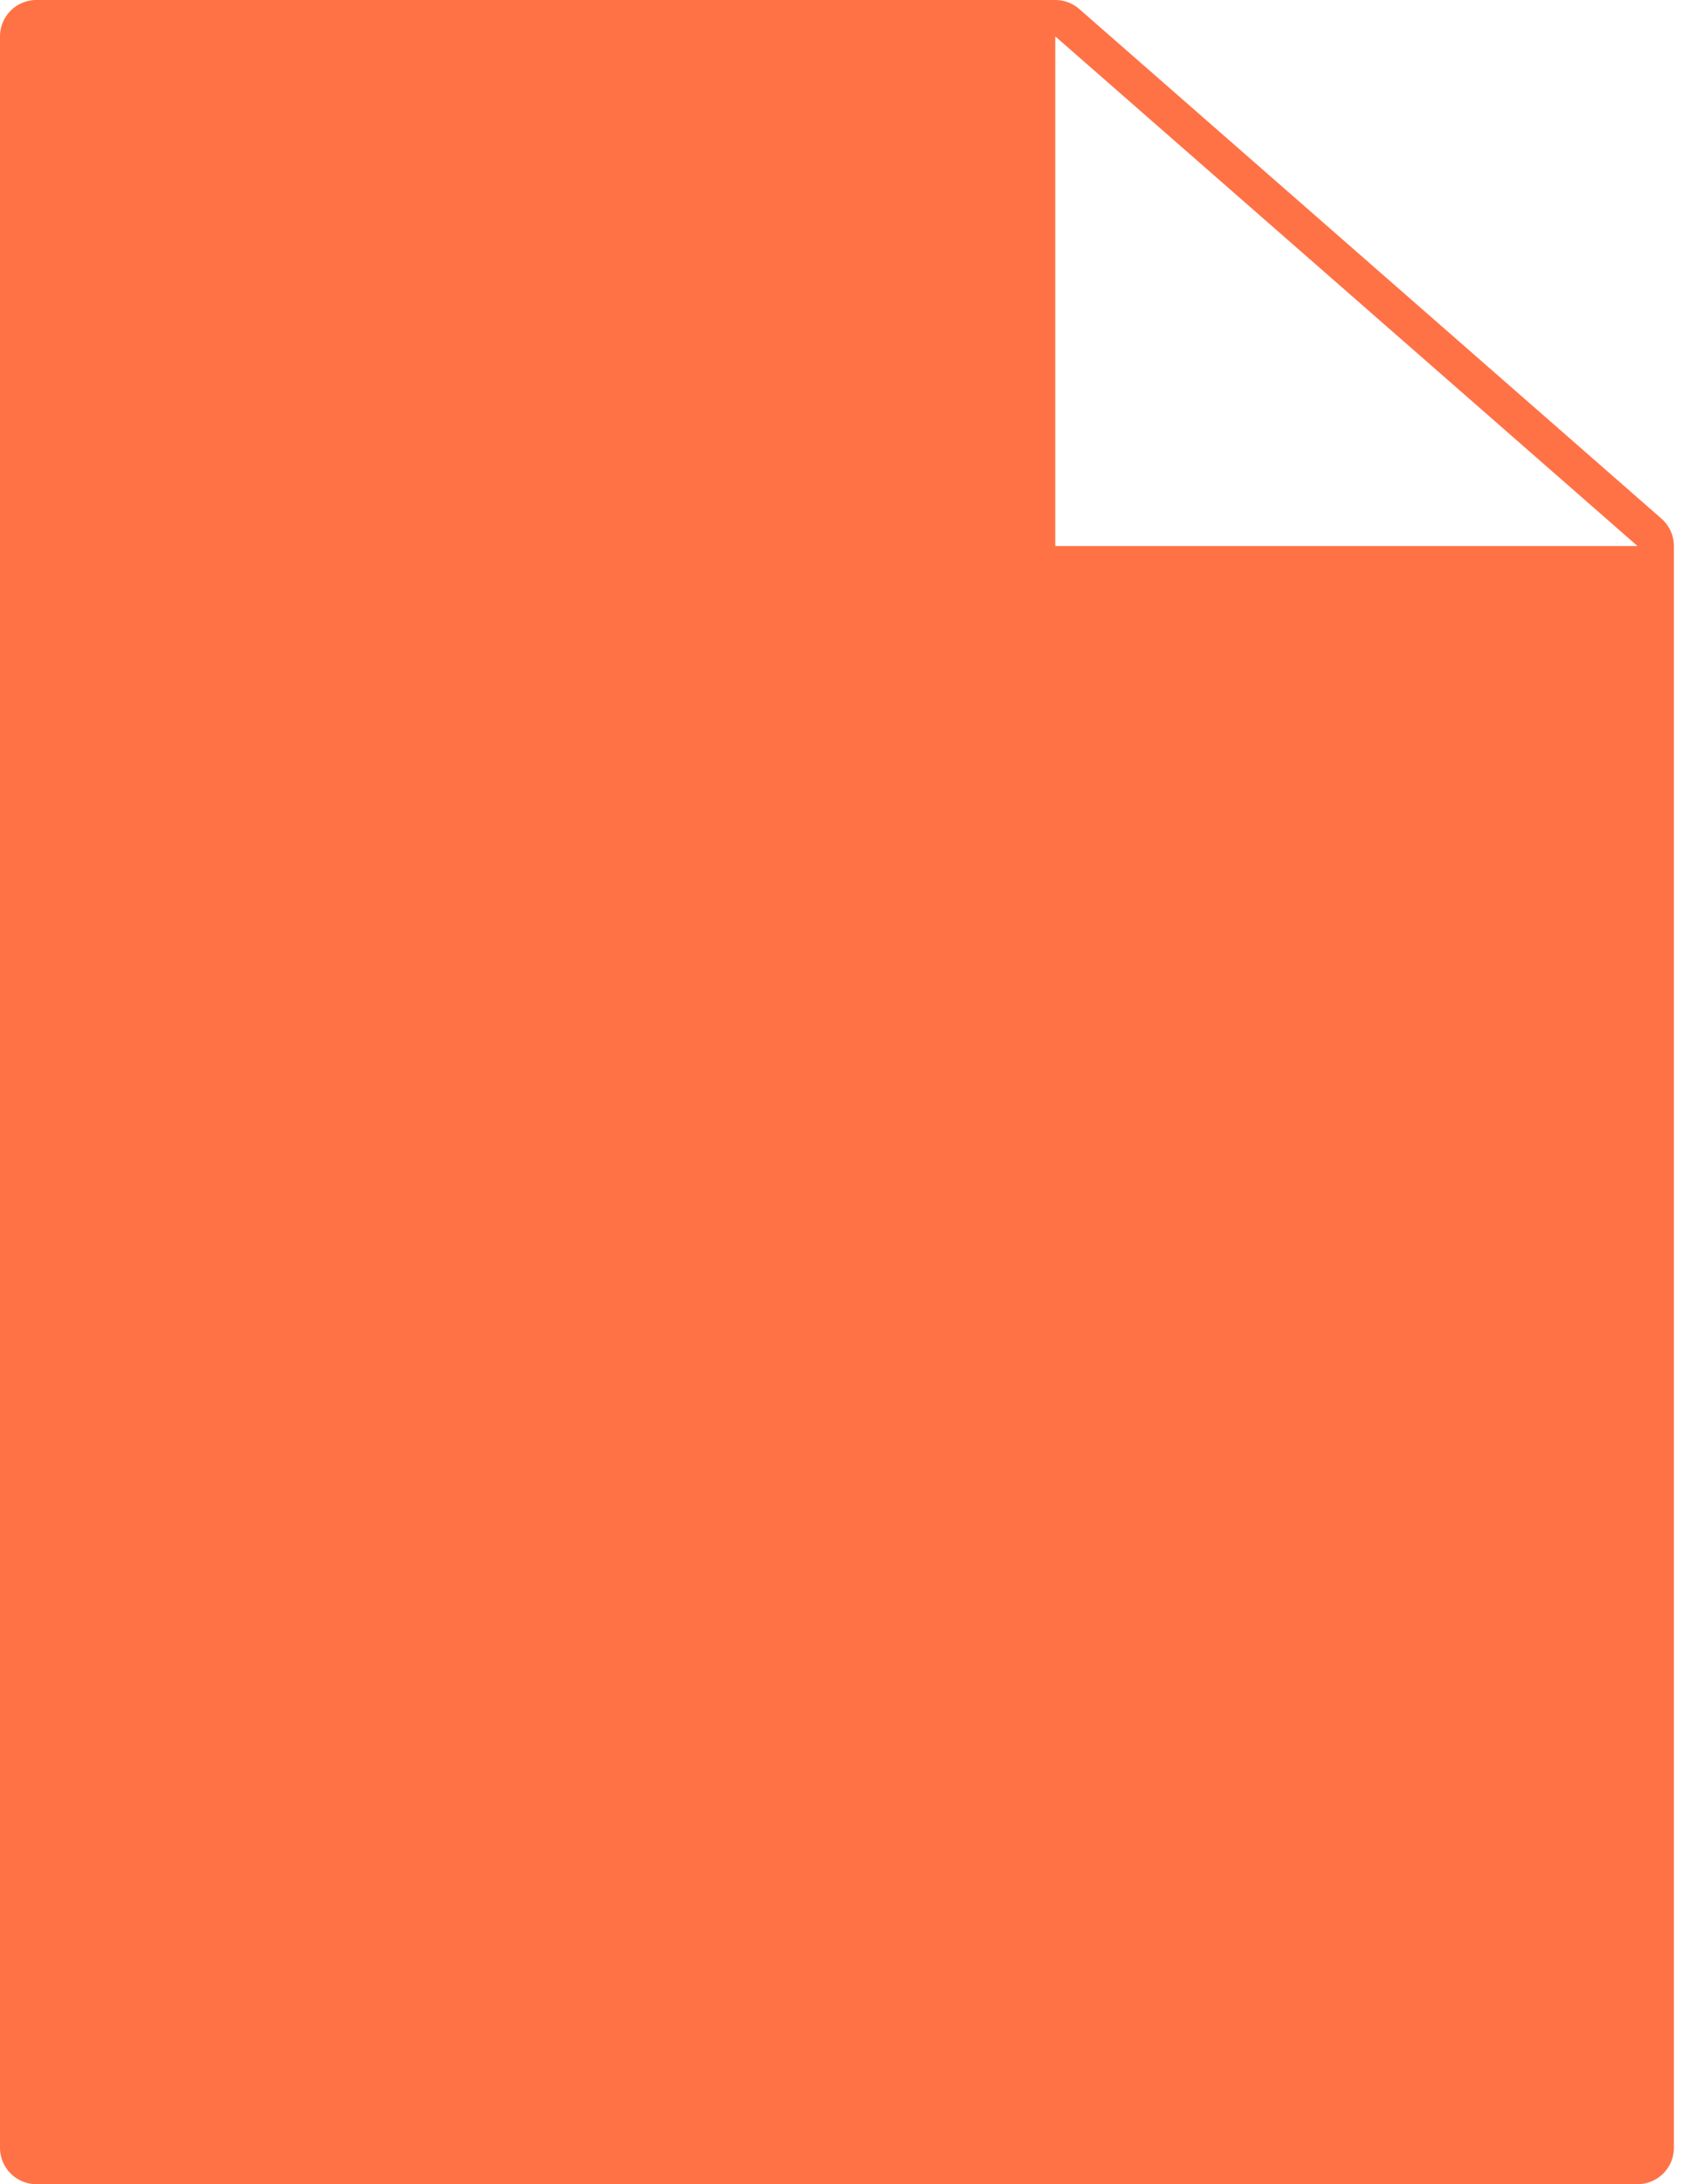
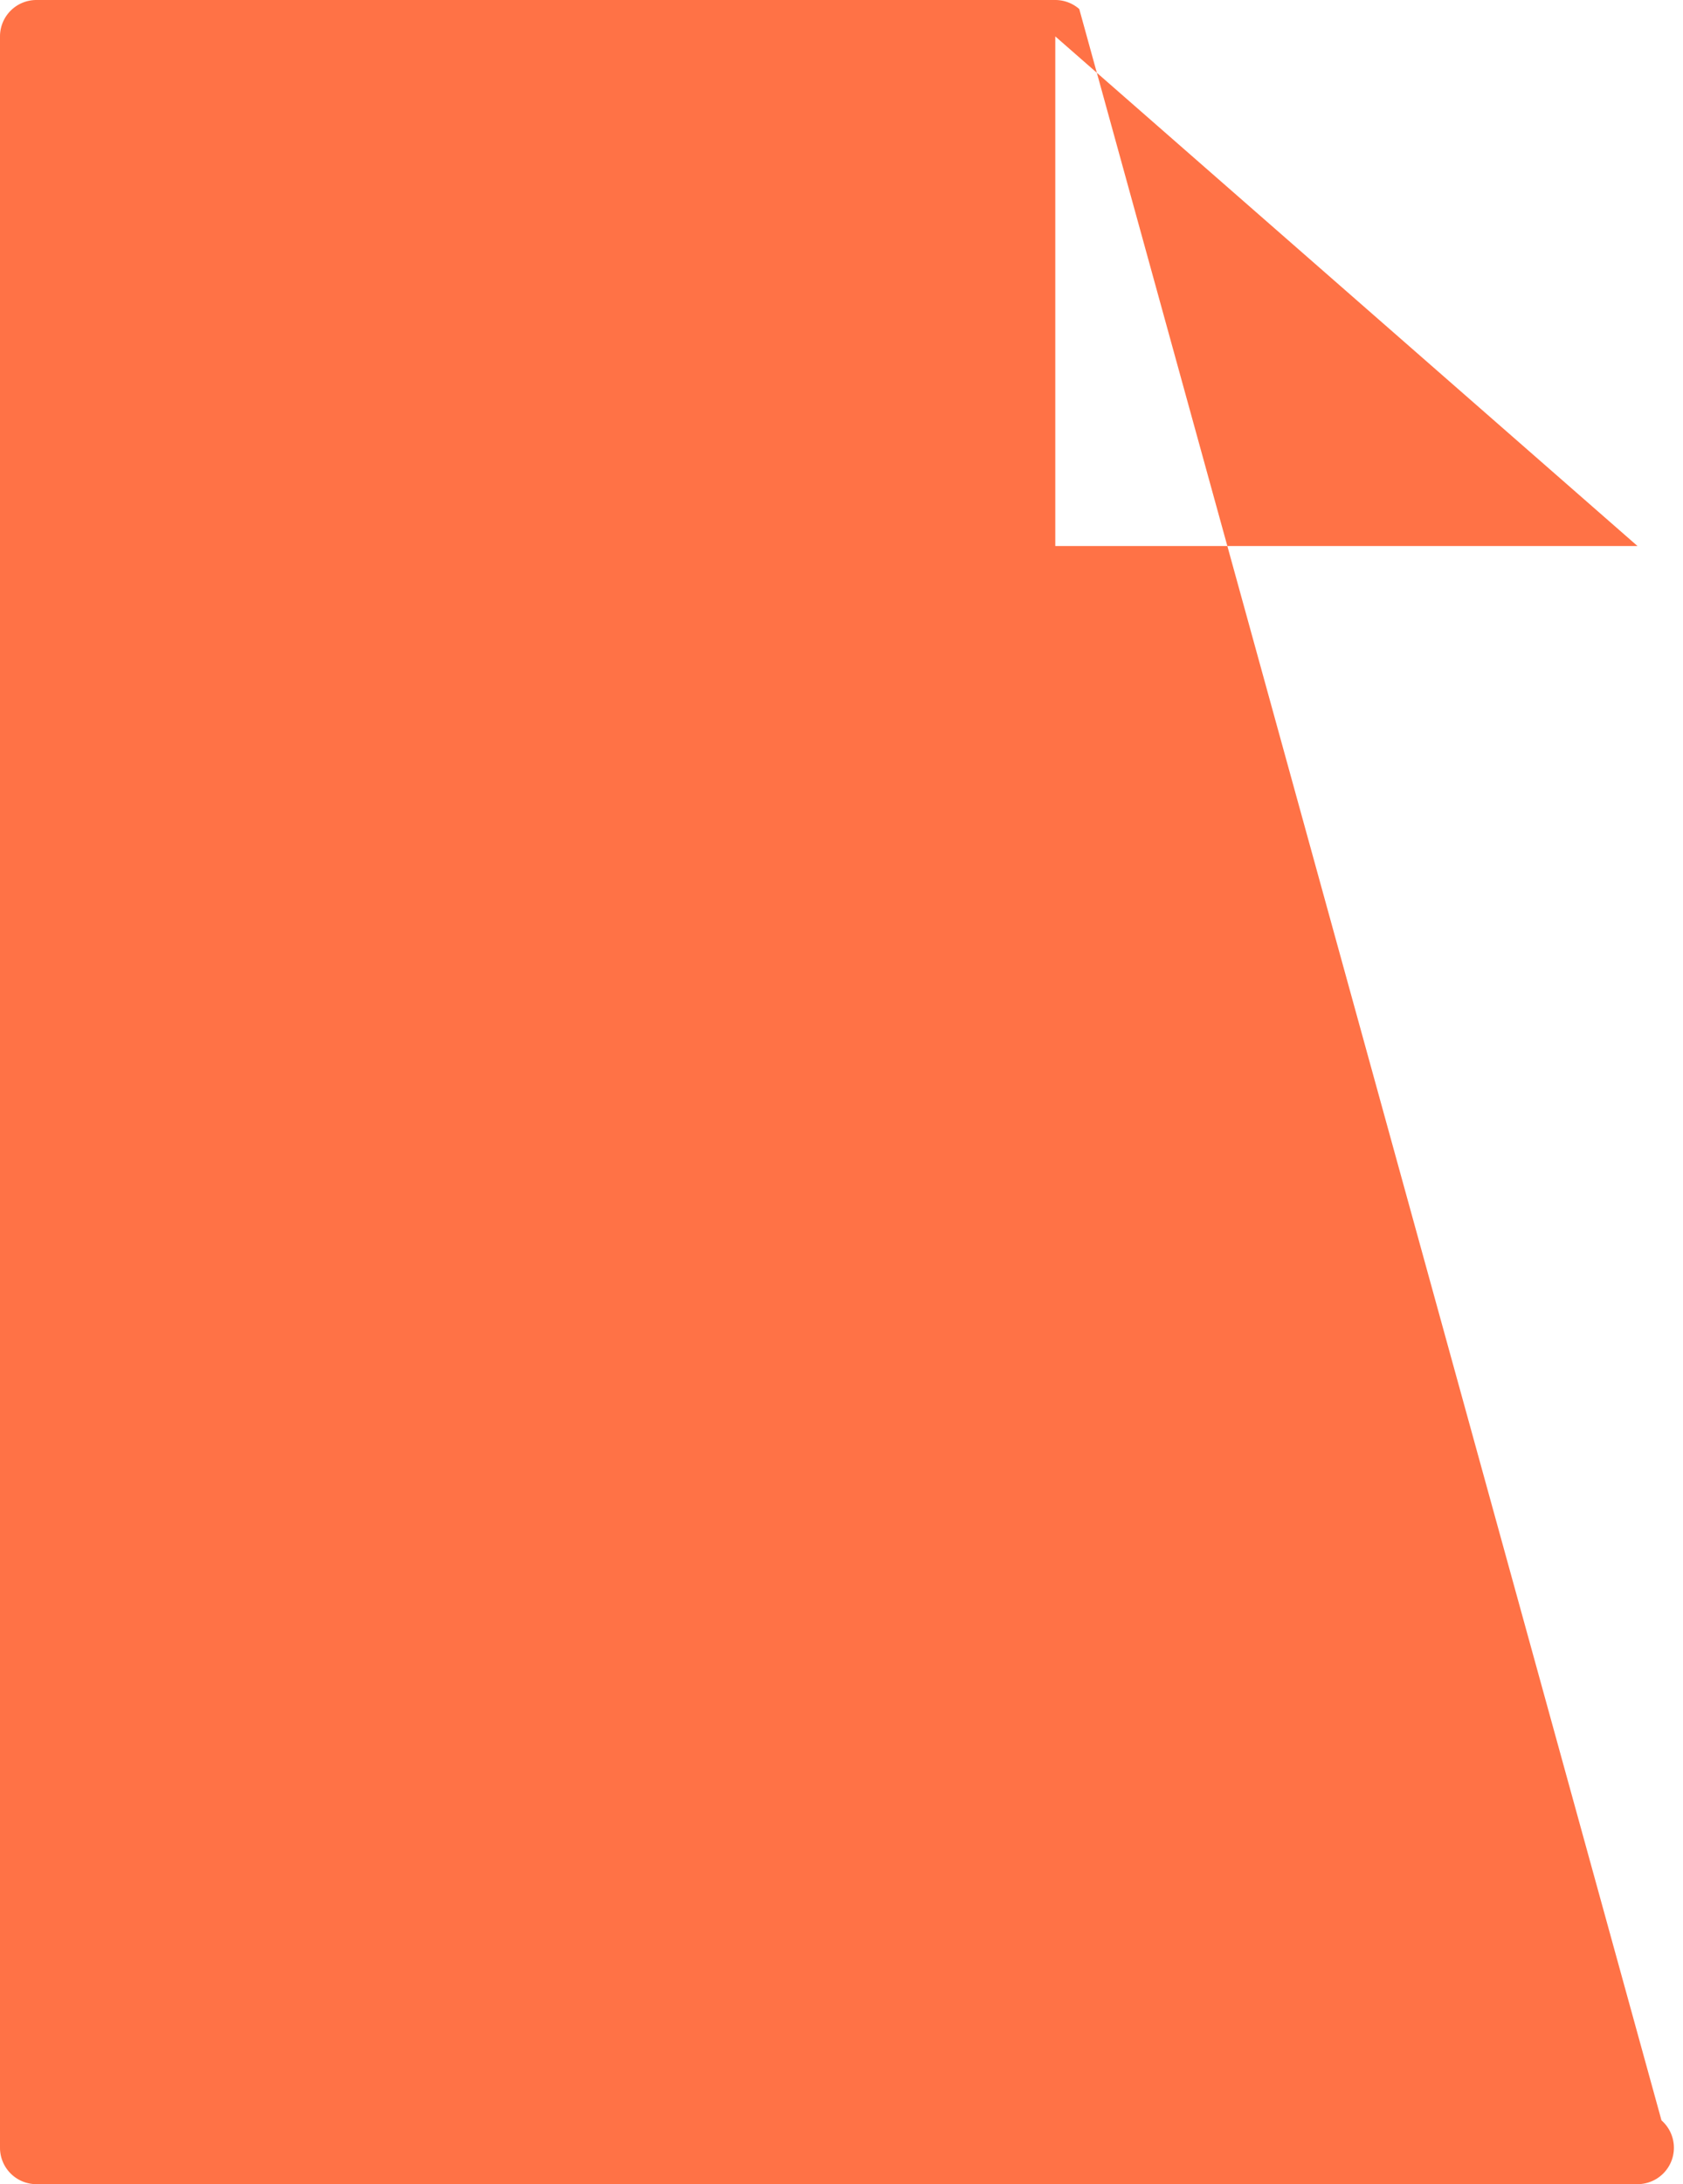
<svg xmlns="http://www.w3.org/2000/svg" width="37" height="48" viewBox="0 0 37 48">
-   <path fill="#ff7246" d="M23.2 12V.8L36 12zM23.727.198A.804.804 0 0 0 23.2 0H.8a.8.8 0 0 0-.8.8v46.4a.8.8 0 0 0 .8.8H36a.8.8 0 0 0 .8-.8V12c0-.23-.1-.45-.273-.602z" />
+   <path fill="#ff7246" d="M23.2 12V.8L36 12zM23.727.198A.804.804 0 0 0 23.2 0H.8a.8.8 0 0 0-.8.8v46.4a.8.8 0 0 0 .8.8H36a.8.8 0 0 0 .8-.8c0-.23-.1-.45-.273-.602z" />
</svg>